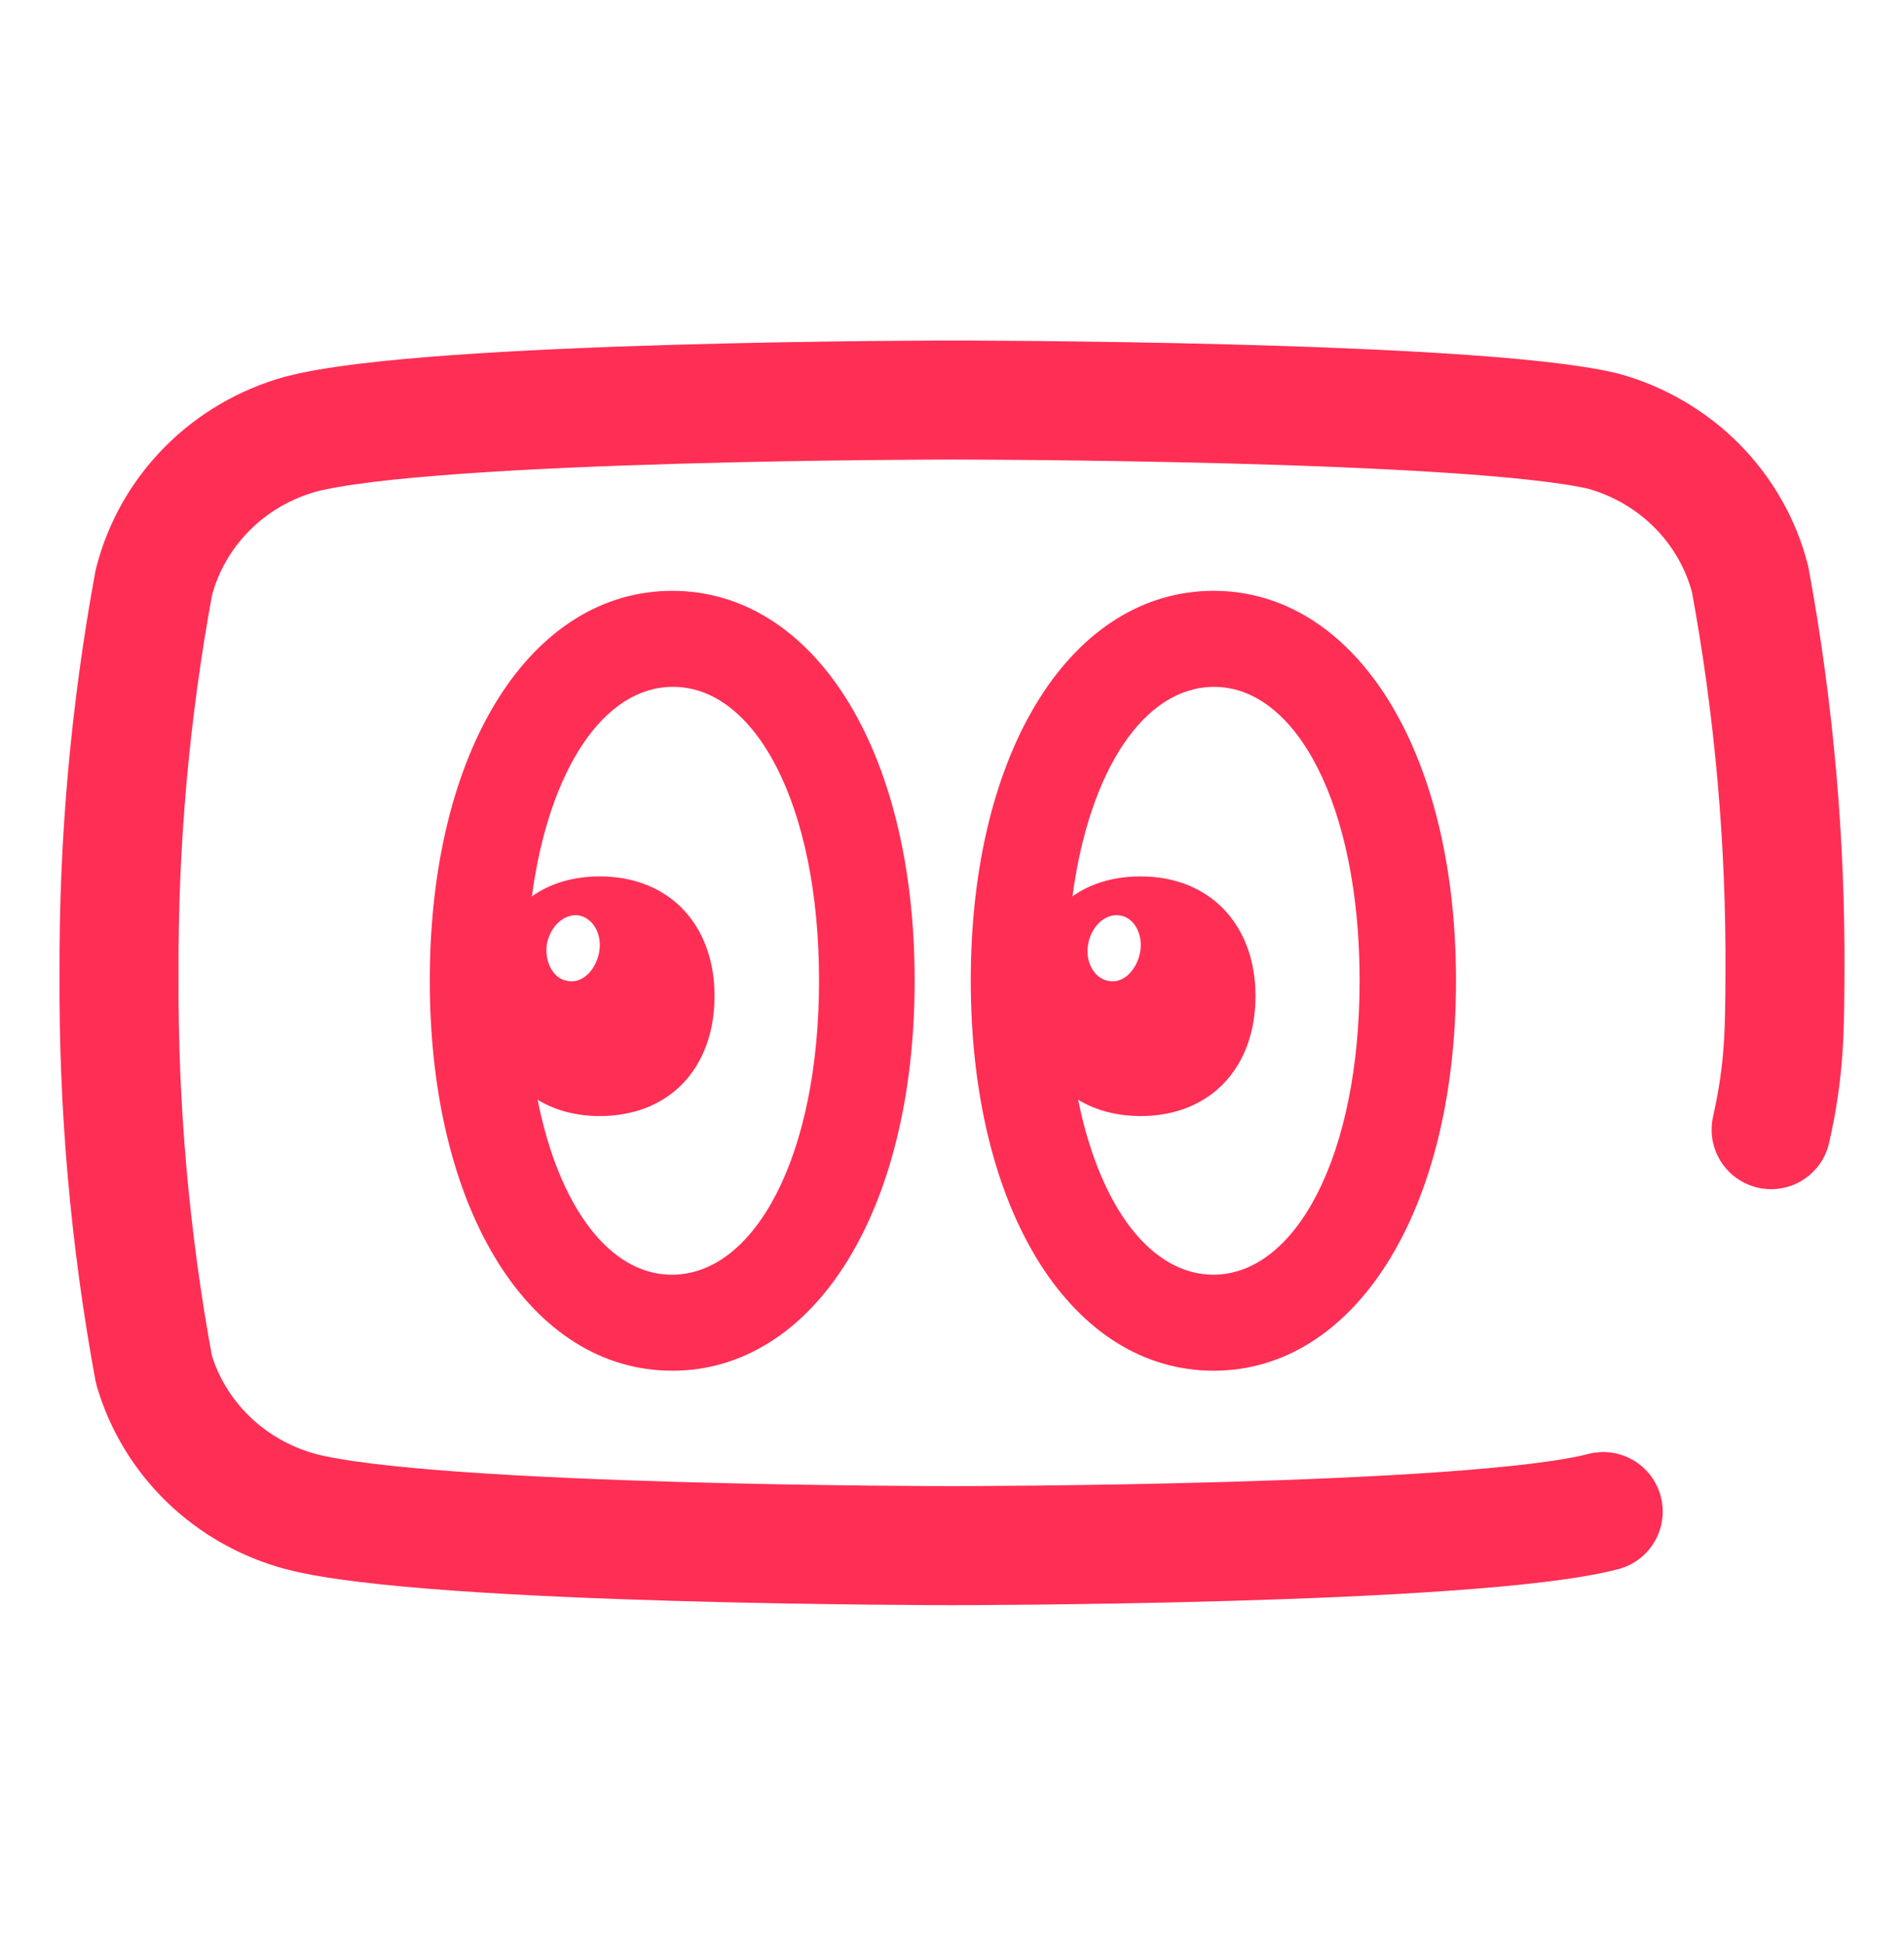
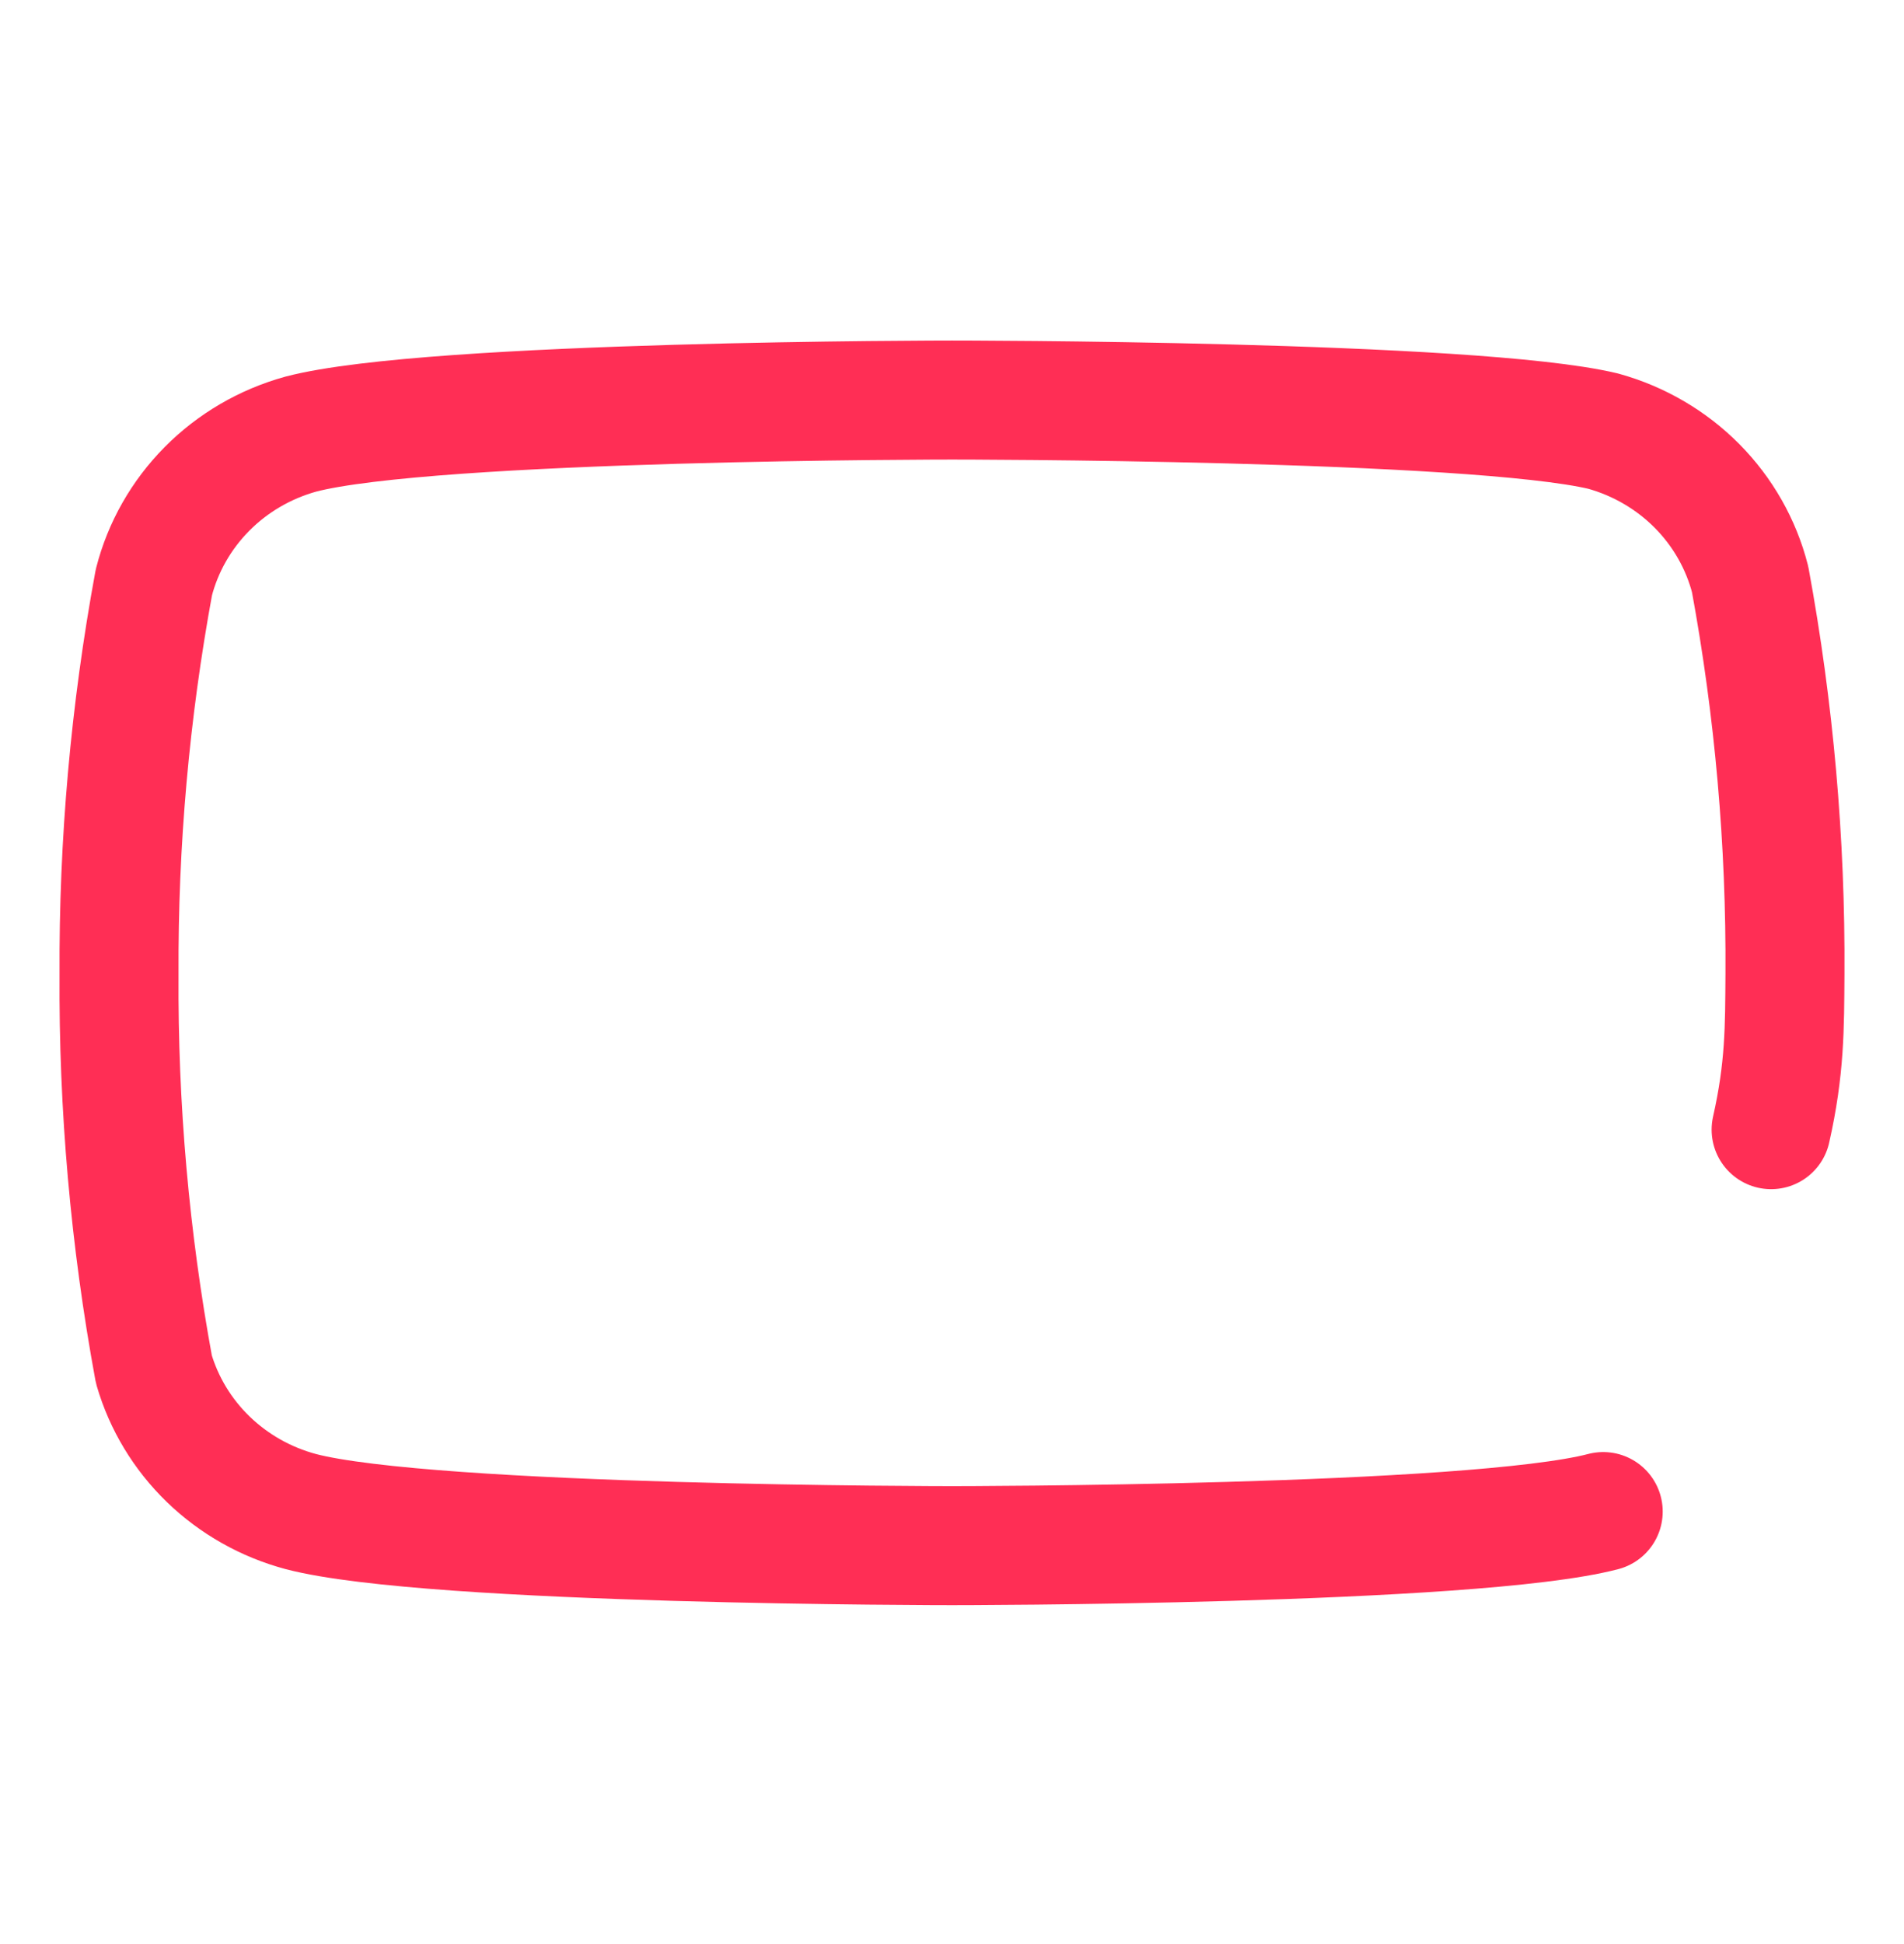
<svg xmlns="http://www.w3.org/2000/svg" width="48" height="49" viewBox="0 0 48 49" fill="none">
  <path d="M40.417 38.099C37.134 38.958 24 38.958 24 38.958C24 38.958 10.866 38.958 7.583 38.099C6.702 37.863 5.899 37.409 5.25 36.781C4.601 36.153 4.129 35.372 3.879 34.513C3.274 31.228 2.98 27.896 3.001 24.558C2.984 21.245 3.278 17.938 3.879 14.678C4.106 13.791 4.568 12.979 5.218 12.323C5.868 11.667 6.684 11.191 7.583 10.942C10.866 10.083 24 10.083 24 10.083C24 10.083 37.134 10.083 40.417 10.867C41.316 11.116 42.132 11.593 42.782 12.248C43.432 12.904 43.894 13.716 44.121 14.603C44.726 17.888 45.02 21.22 44.999 24.558C44.99 25.895 44.999 26.927 44.65 28.473" stroke="#FF2E55" stroke-width="3" stroke-linecap="round" stroke-linejoin="round" />
-   <path d="M16.947 34.549C13.409 34.549 10.835 30.591 10.835 24.715C10.835 18.84 13.409 14.892 16.947 14.892C20.484 14.892 23.058 18.84 23.058 24.715C23.058 30.591 20.484 34.549 16.947 34.549ZM30.595 34.549C27.057 34.549 24.473 30.591 24.473 24.715C24.473 18.84 27.057 14.892 30.595 14.892C34.122 14.892 36.706 18.84 36.706 24.715C36.706 30.591 34.122 34.549 30.595 34.549ZM15.122 28.13C14.517 28.13 13.994 27.986 13.553 27.72C14.096 30.447 15.388 32.139 16.947 32.129C19.039 32.118 20.648 29.124 20.648 24.715C20.648 20.285 19.039 17.291 16.947 17.312C15.234 17.322 13.84 19.373 13.409 22.593C13.871 22.264 14.455 22.09 15.122 22.09C16.865 22.09 18.013 23.3 18.013 25.105C18.013 26.93 16.865 28.13 15.122 28.13ZM28.759 28.13C28.154 28.13 27.621 27.986 27.18 27.72C27.734 30.447 29.026 32.129 30.595 32.129C32.676 32.118 34.276 29.124 34.276 24.715C34.276 20.296 32.676 17.302 30.595 17.312C28.862 17.322 27.467 19.373 27.037 22.593C27.498 22.264 28.082 22.09 28.759 22.09C30.492 22.09 31.651 23.3 31.651 25.105C31.651 26.93 30.492 28.13 28.759 28.13ZM14.312 24.725C14.67 24.797 15.009 24.469 15.101 24.018C15.193 23.577 14.968 23.146 14.599 23.075C14.24 23.013 13.881 23.331 13.789 23.782C13.717 24.233 13.942 24.674 14.312 24.725ZM27.949 24.725C28.308 24.797 28.646 24.469 28.739 24.018C28.831 23.577 28.605 23.126 28.236 23.075C27.877 23.013 27.519 23.331 27.436 23.782C27.344 24.233 27.58 24.664 27.949 24.725Z" fill="#FF2E55" />
</svg>